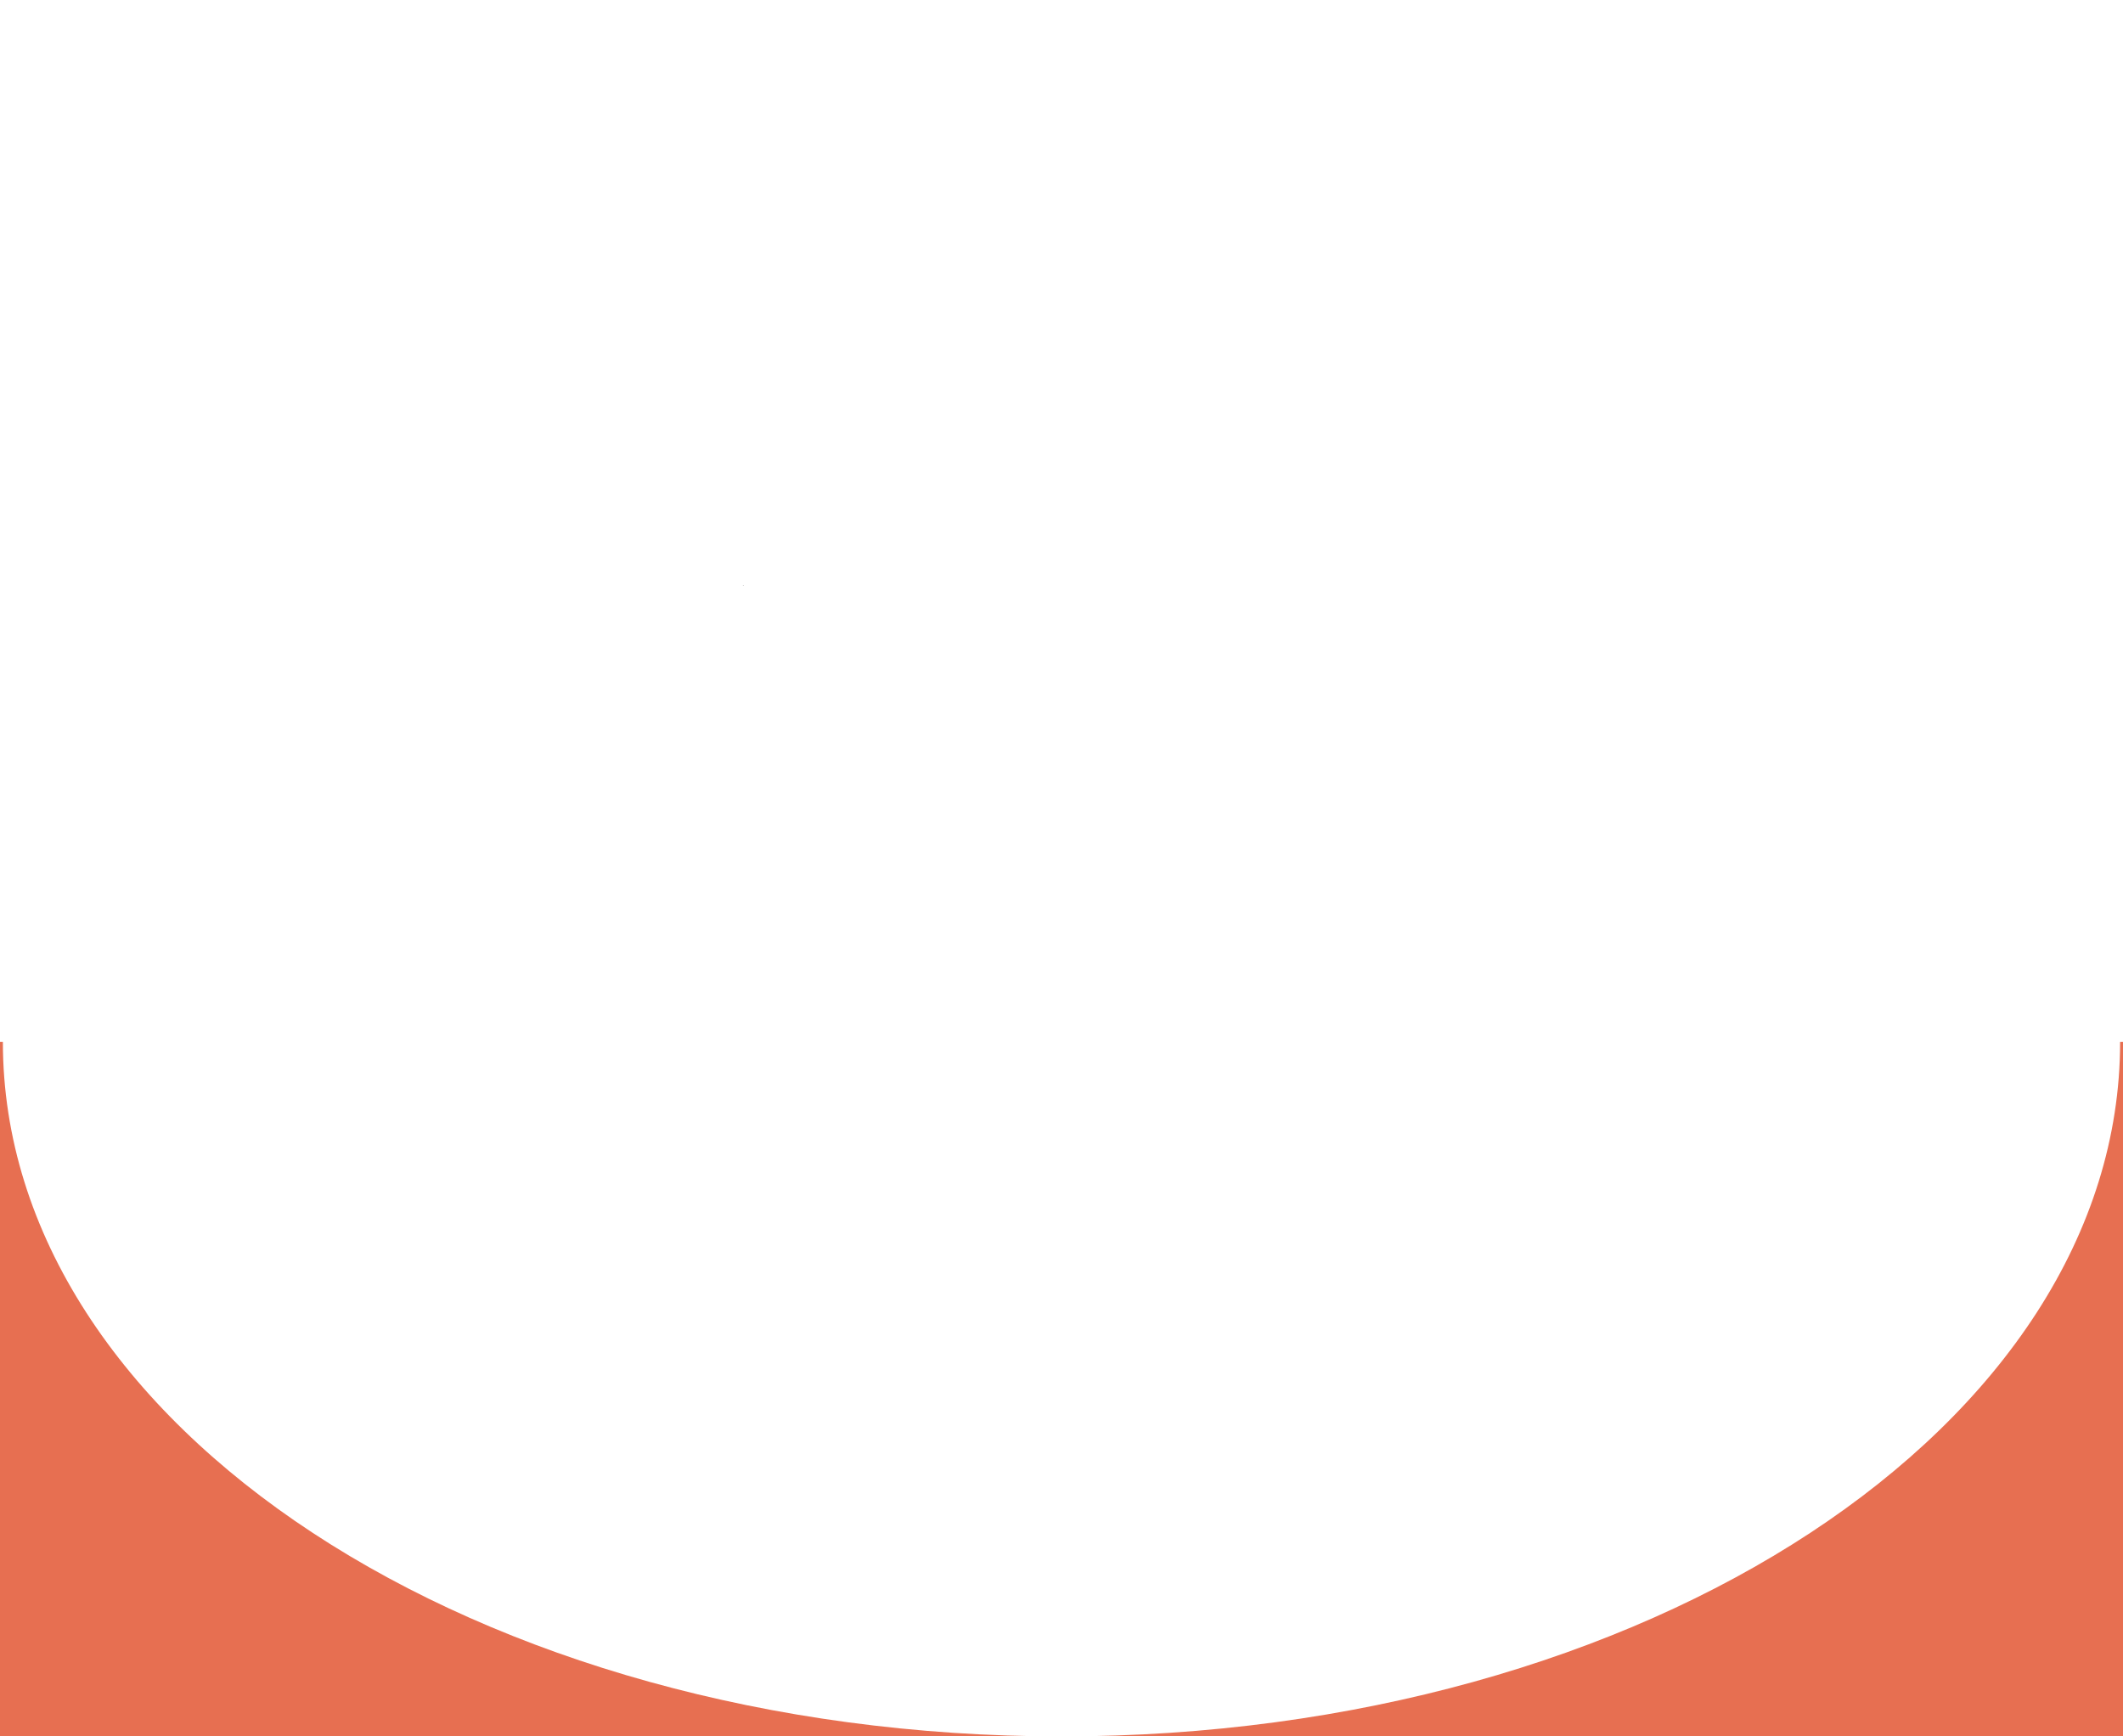
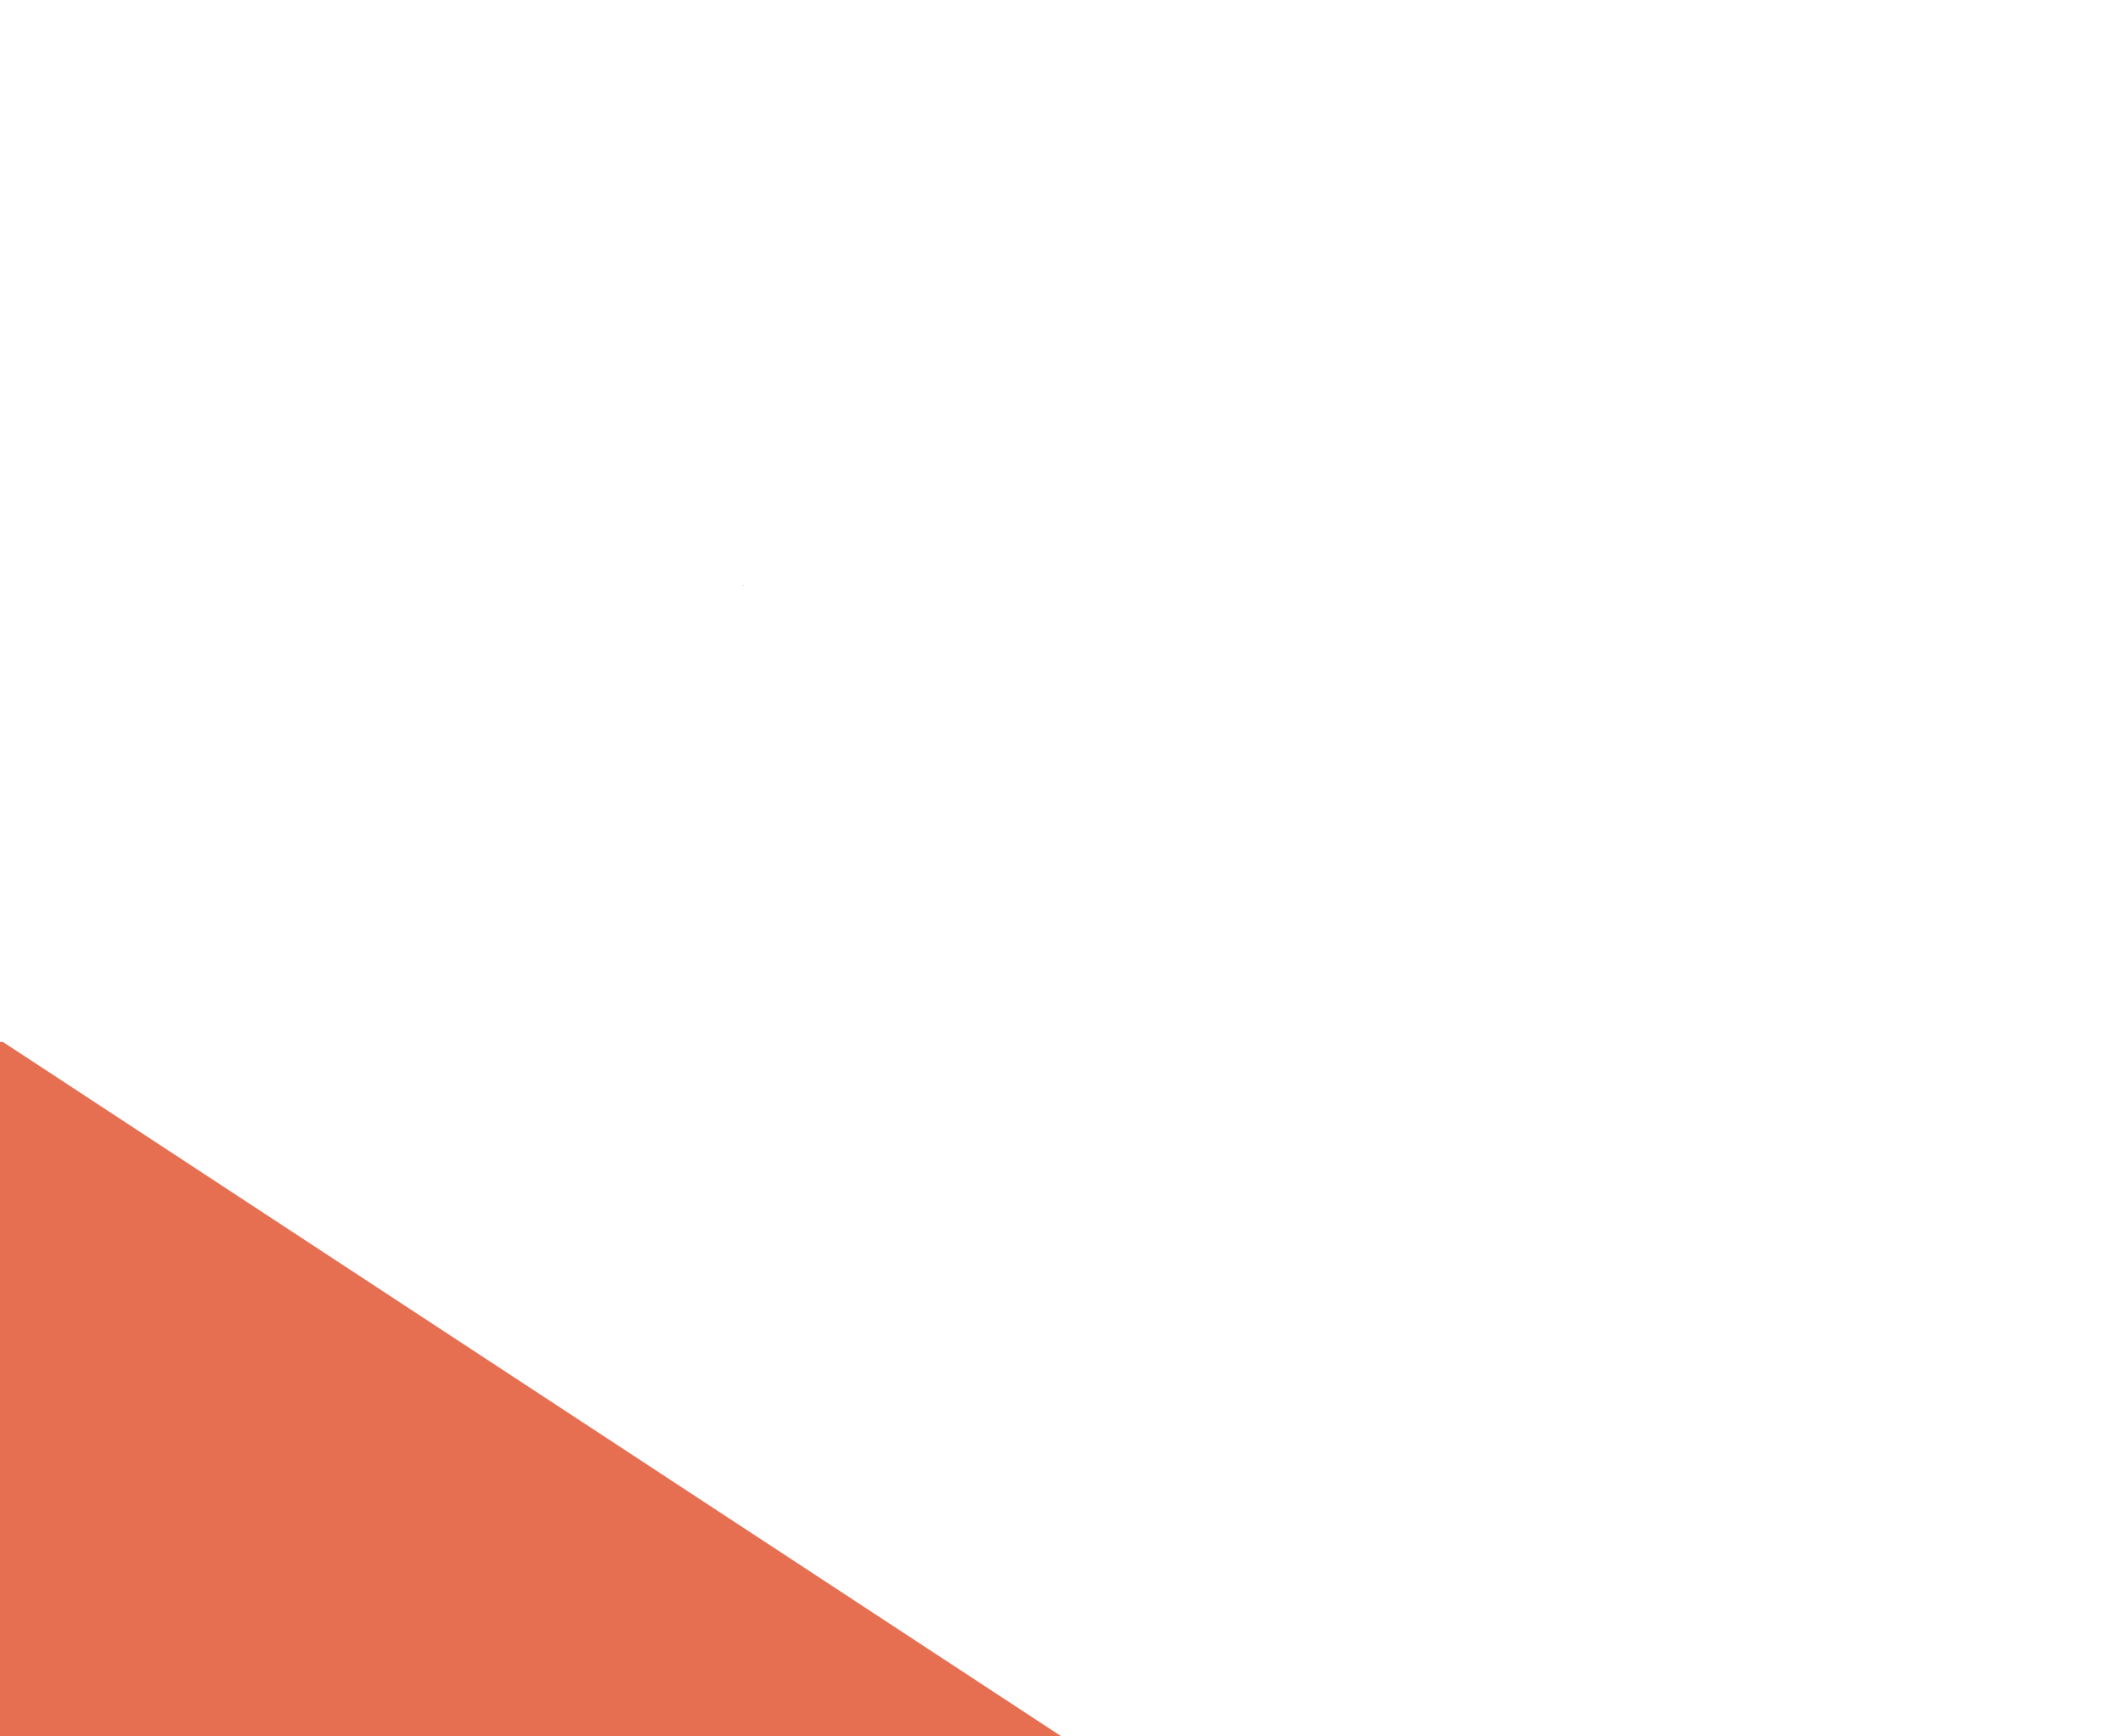
<svg xmlns="http://www.w3.org/2000/svg" version="1.1" id="Слой_1" x="0px" y="0px" viewBox="0 0 2267.72 1854.54" style="enable-background:new 0 0 2267.72 1854.54;" xml:space="preserve">
  <style type="text/css"> .st0{fill:#1D1D1B;} .st1{fill:#E76F51;} </style>
  <g>
    <g>
      <path class="st0" d="M793.84,625.69c0.32,0,0.32-0.5,0-0.5C793.52,625.19,793.52,625.69,793.84,625.69L793.84,625.69z" />
    </g>
  </g>
-   <path class="st1" d="M1133.86,1854.54H0V1112.8h3.08C3.08,1522.45,509.35,1854.54,1133.86,1854.54z" />
-   <path class="st1" d="M2267.72,1112.8v741.74H1133.86c624.51,0,1130.77-332.09,1130.77-741.74H2267.72z" />
+   <path class="st1" d="M1133.86,1854.54H0V1112.8h3.08z" />
</svg>